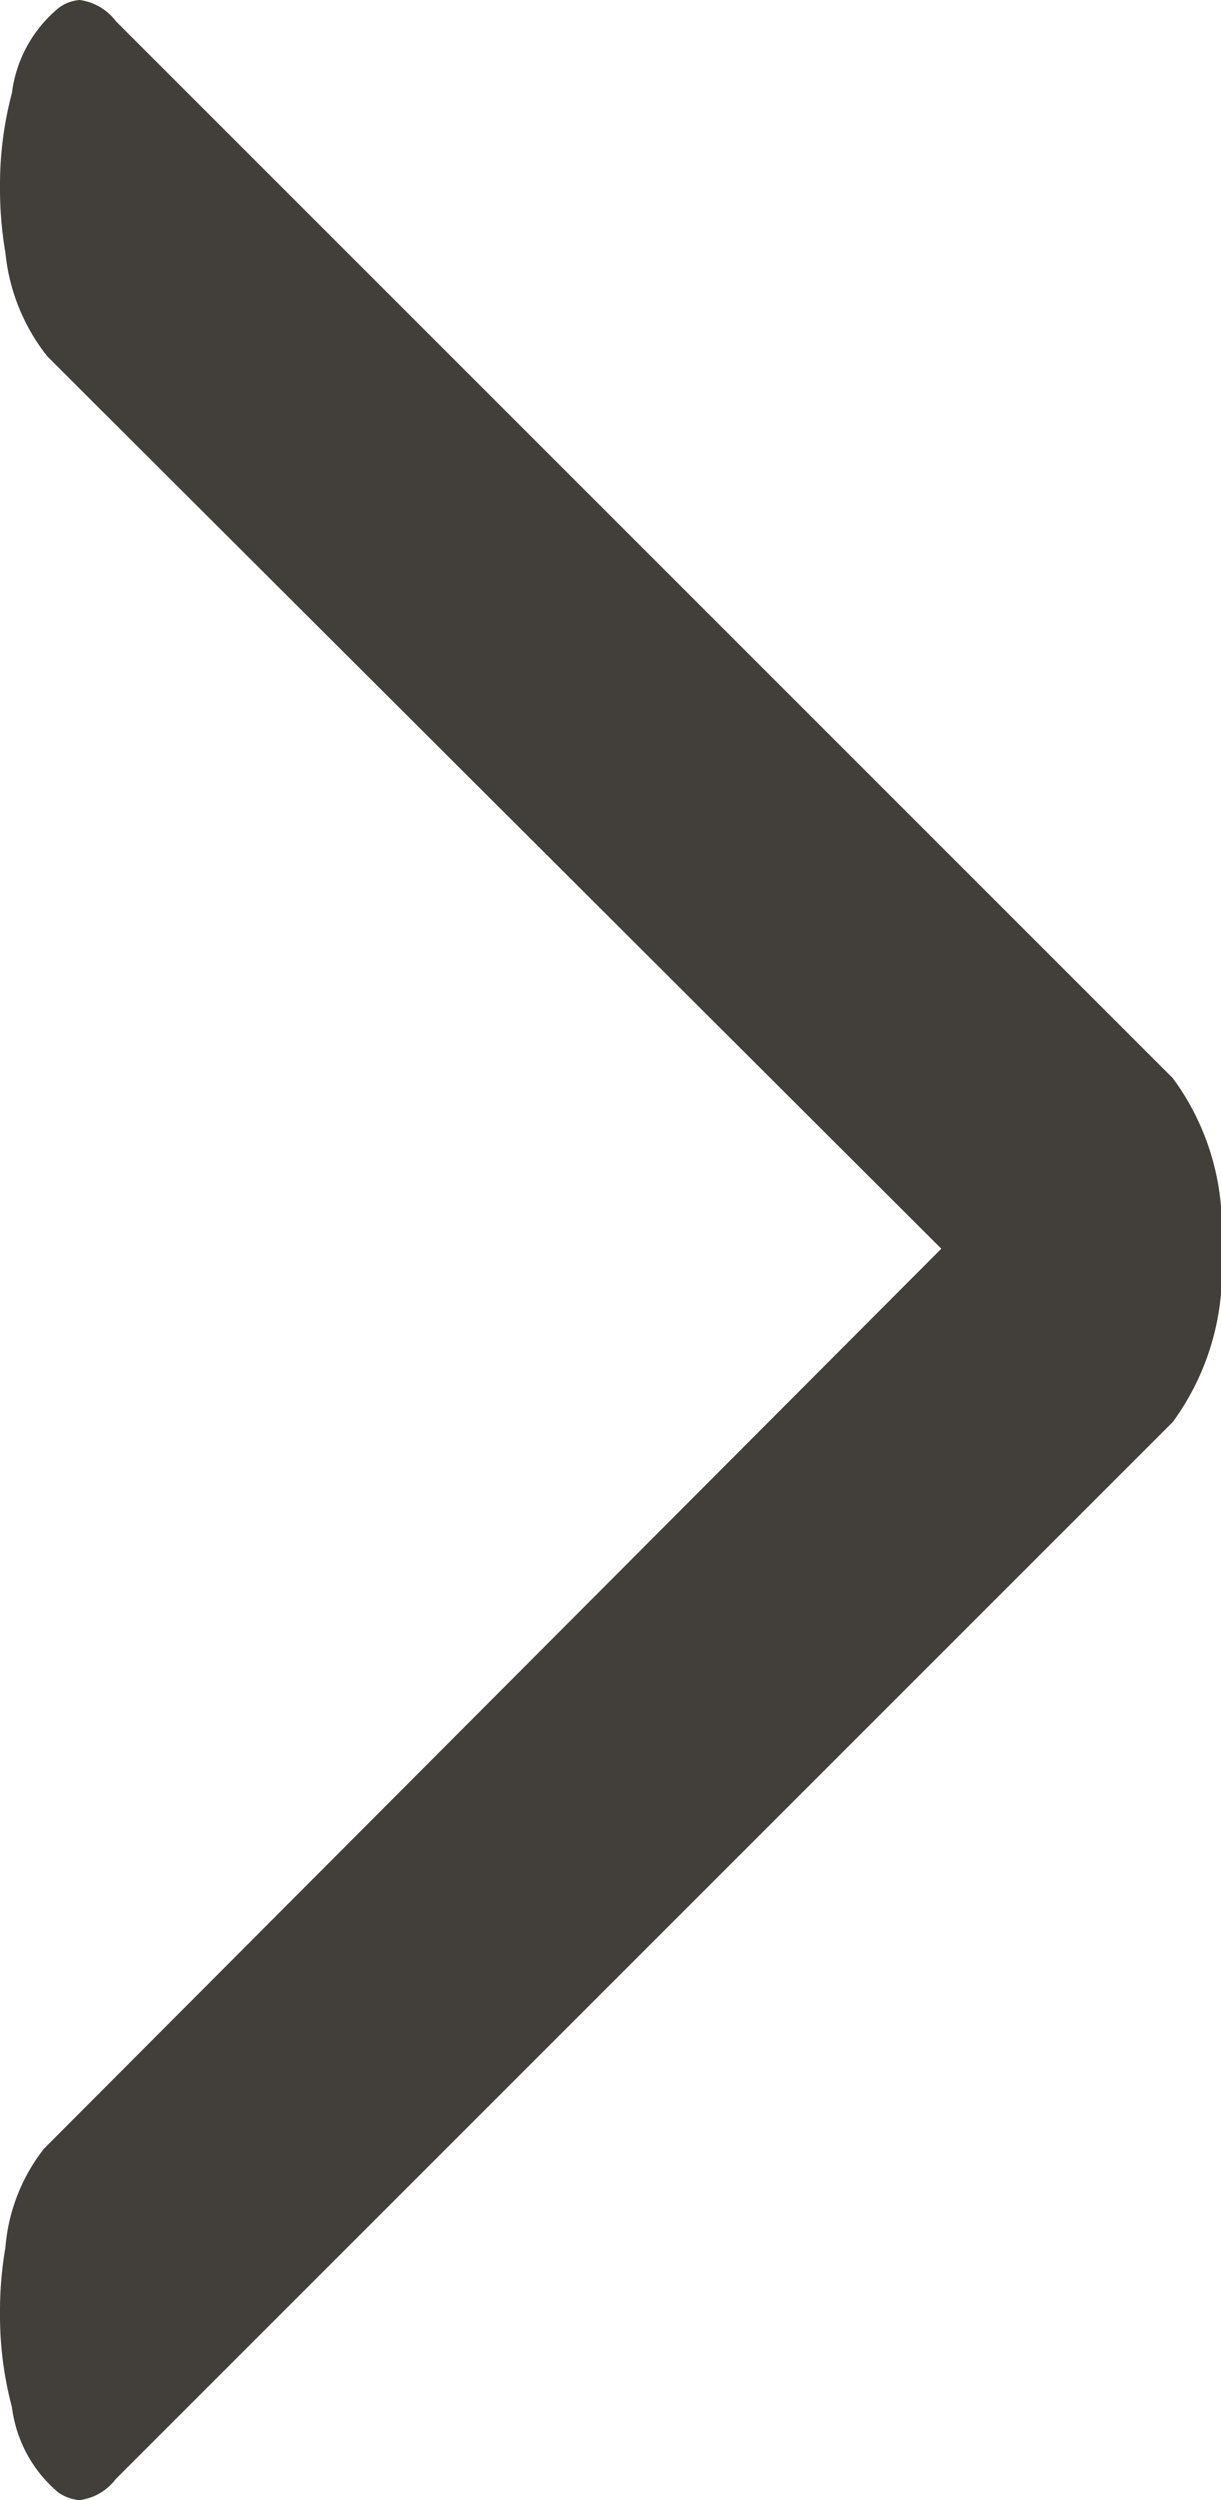
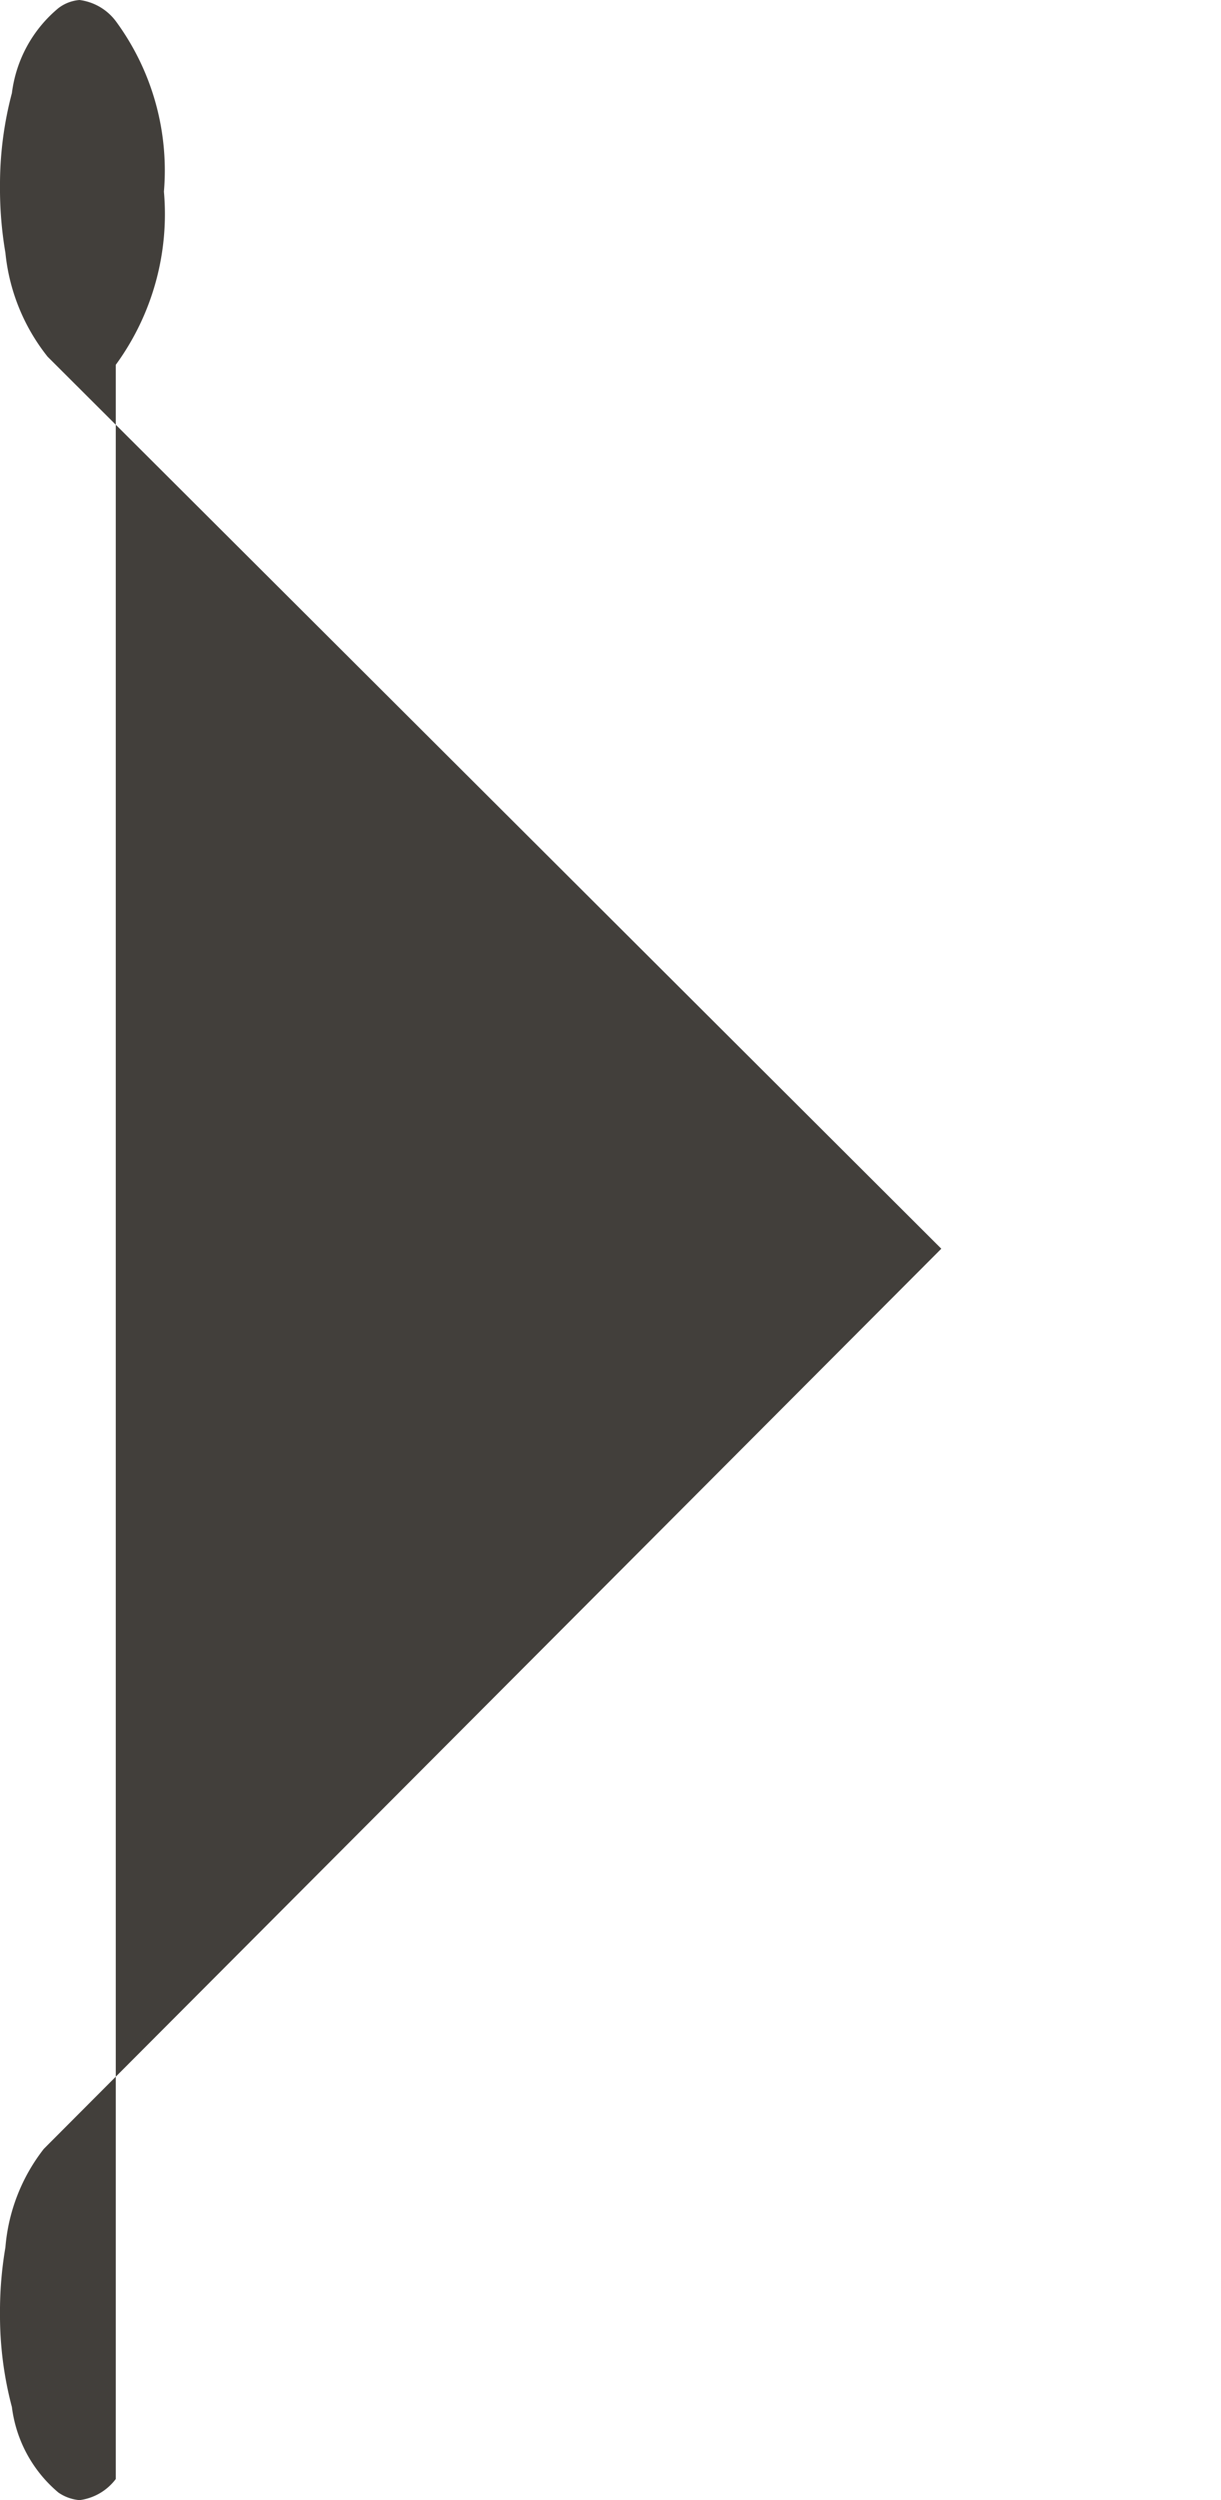
<svg xmlns="http://www.w3.org/2000/svg" viewBox="0 0 22.57 46.19">
  <defs>
    <style>.cls-1{fill:#423f3b;}</style>
  </defs>
  <title>Asset 3</title>
  <g id="Layer_2" data-name="Layer 2">
    <g id="Calque_1" data-name="Calque 1">
-       <path class="cls-1" d="M17.4,23.07.88,6.59A3.66,3.66,0,0,1,.1,4.67,7,7,0,0,1,0,3.44,6.6,6.6,0,0,1,.22,1.72,2.43,2.43,0,0,1,1.08.15.74.74,0,0,1,1.47,0a1,1,0,0,1,.67.39L21.68,19.92a4.65,4.65,0,0,1,.89,3.15,4.72,4.72,0,0,1-.89,3.2L2.14,45.8a1,1,0,0,1-.67.39.81.81,0,0,1-.39-.14,2.46,2.46,0,0,1-.86-1.58A6.6,6.6,0,0,1,0,42.75a7,7,0,0,1,.1-1.23A3.4,3.4,0,0,1,.81,39.7Z" />
+       <path class="cls-1" d="M17.4,23.07.88,6.59A3.66,3.66,0,0,1,.1,4.67,7,7,0,0,1,0,3.44,6.6,6.6,0,0,1,.22,1.72,2.43,2.43,0,0,1,1.08.15.74.74,0,0,1,1.47,0a1,1,0,0,1,.67.39a4.65,4.65,0,0,1,.89,3.15,4.72,4.72,0,0,1-.89,3.2L2.14,45.8a1,1,0,0,1-.67.39.81.81,0,0,1-.39-.14,2.46,2.46,0,0,1-.86-1.58A6.6,6.6,0,0,1,0,42.75a7,7,0,0,1,.1-1.23A3.4,3.4,0,0,1,.81,39.7Z" />
    </g>
  </g>
</svg>